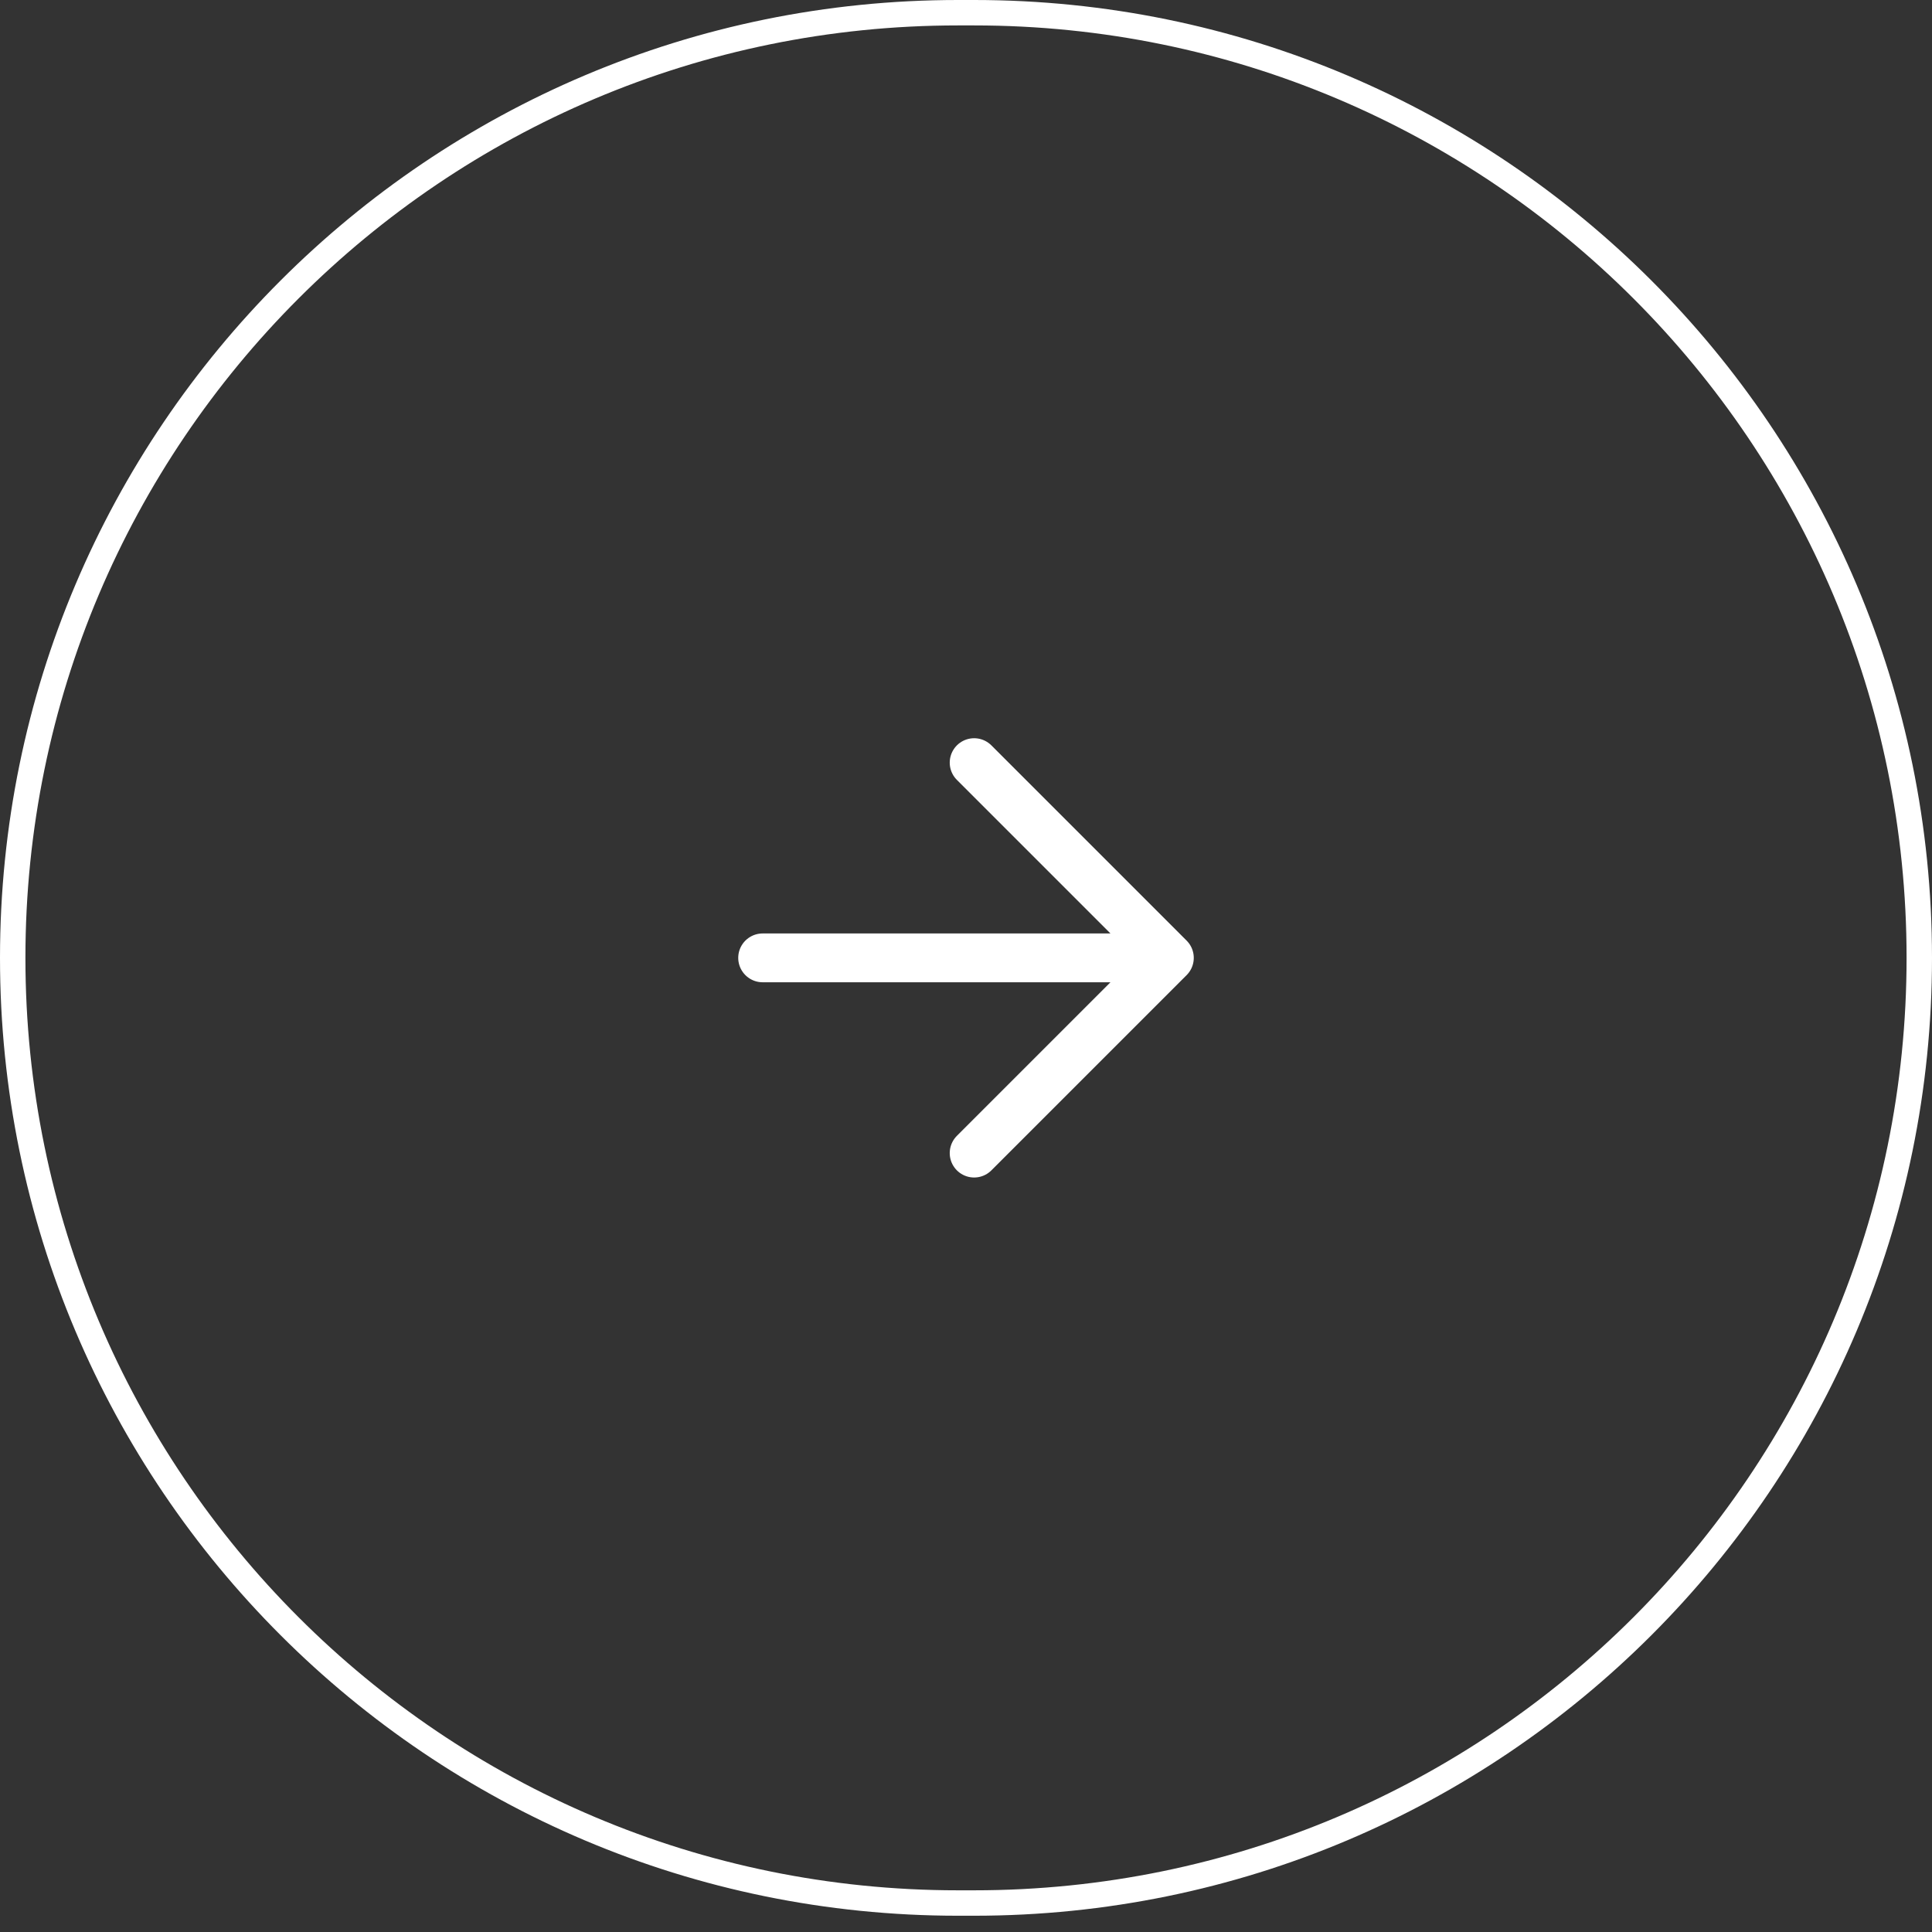
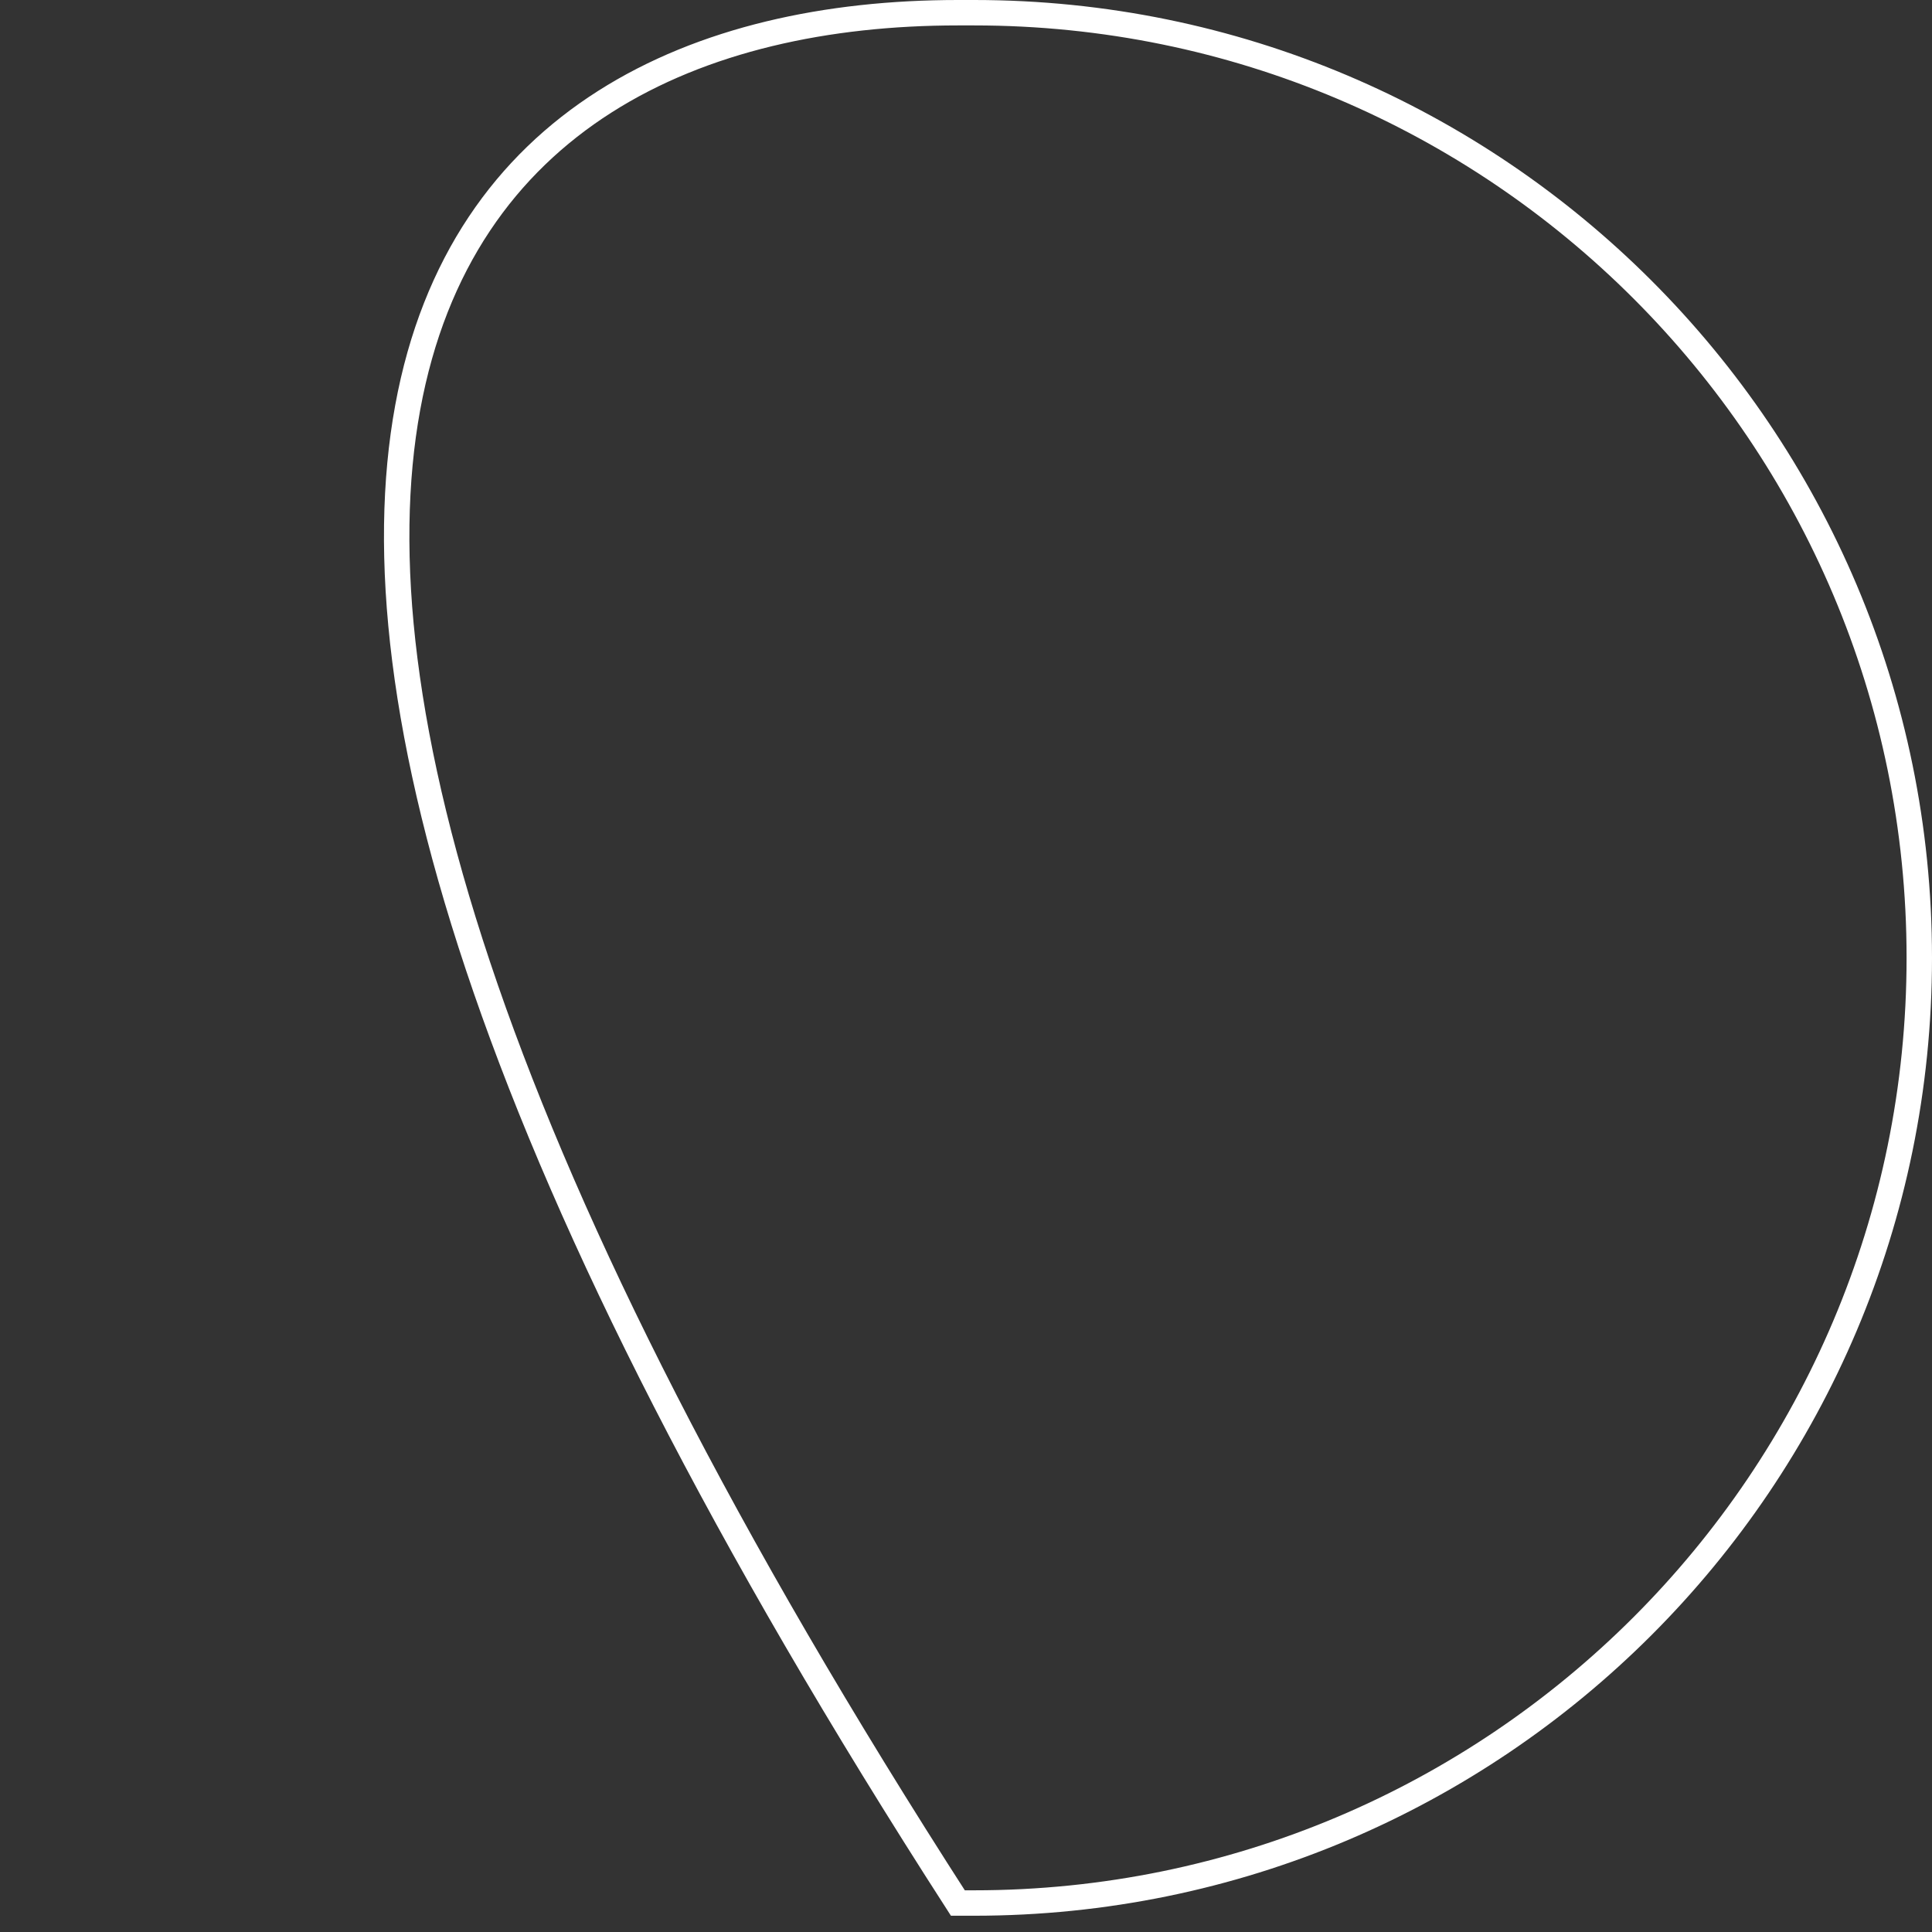
<svg xmlns="http://www.w3.org/2000/svg" width="76" height="76" viewBox="0 0 76 76" fill="none">
  <rect x="0" y="0" width="76" height="76" fill="#333333" stroke="none" />
  <g clip-path="url(#clip0_469_127)">
-     <path d="M37.68 0.5H38.32C58.854 0.5 75.5 17.146 75.5 37.68C75.5 58.214 58.854 74.86 38.32 74.86H37.68C17.146 74.86 0.5 58.214 0.5 37.68C0.5 17.146 17.146 0.5 37.68 0.5Z" stroke="white" />
-     <path d="M30 37.68H46M46 37.68L38.32 30M46 37.68L38.32 45.36" stroke="white" stroke-width="1.92" stroke-linecap="round" stroke-linejoin="round" />
+     <path d="M37.68 0.5H38.32C58.854 0.5 75.5 17.146 75.5 37.68C75.5 58.214 58.854 74.86 38.32 74.86H37.68C0.5 17.146 17.146 0.5 37.68 0.5Z" stroke="white" />
  </g>
  <defs>
    <clipPath id="clip0_469_127">
      <rect width="76" height="76" fill="white" />
    </clipPath>
  </defs>
</svg>